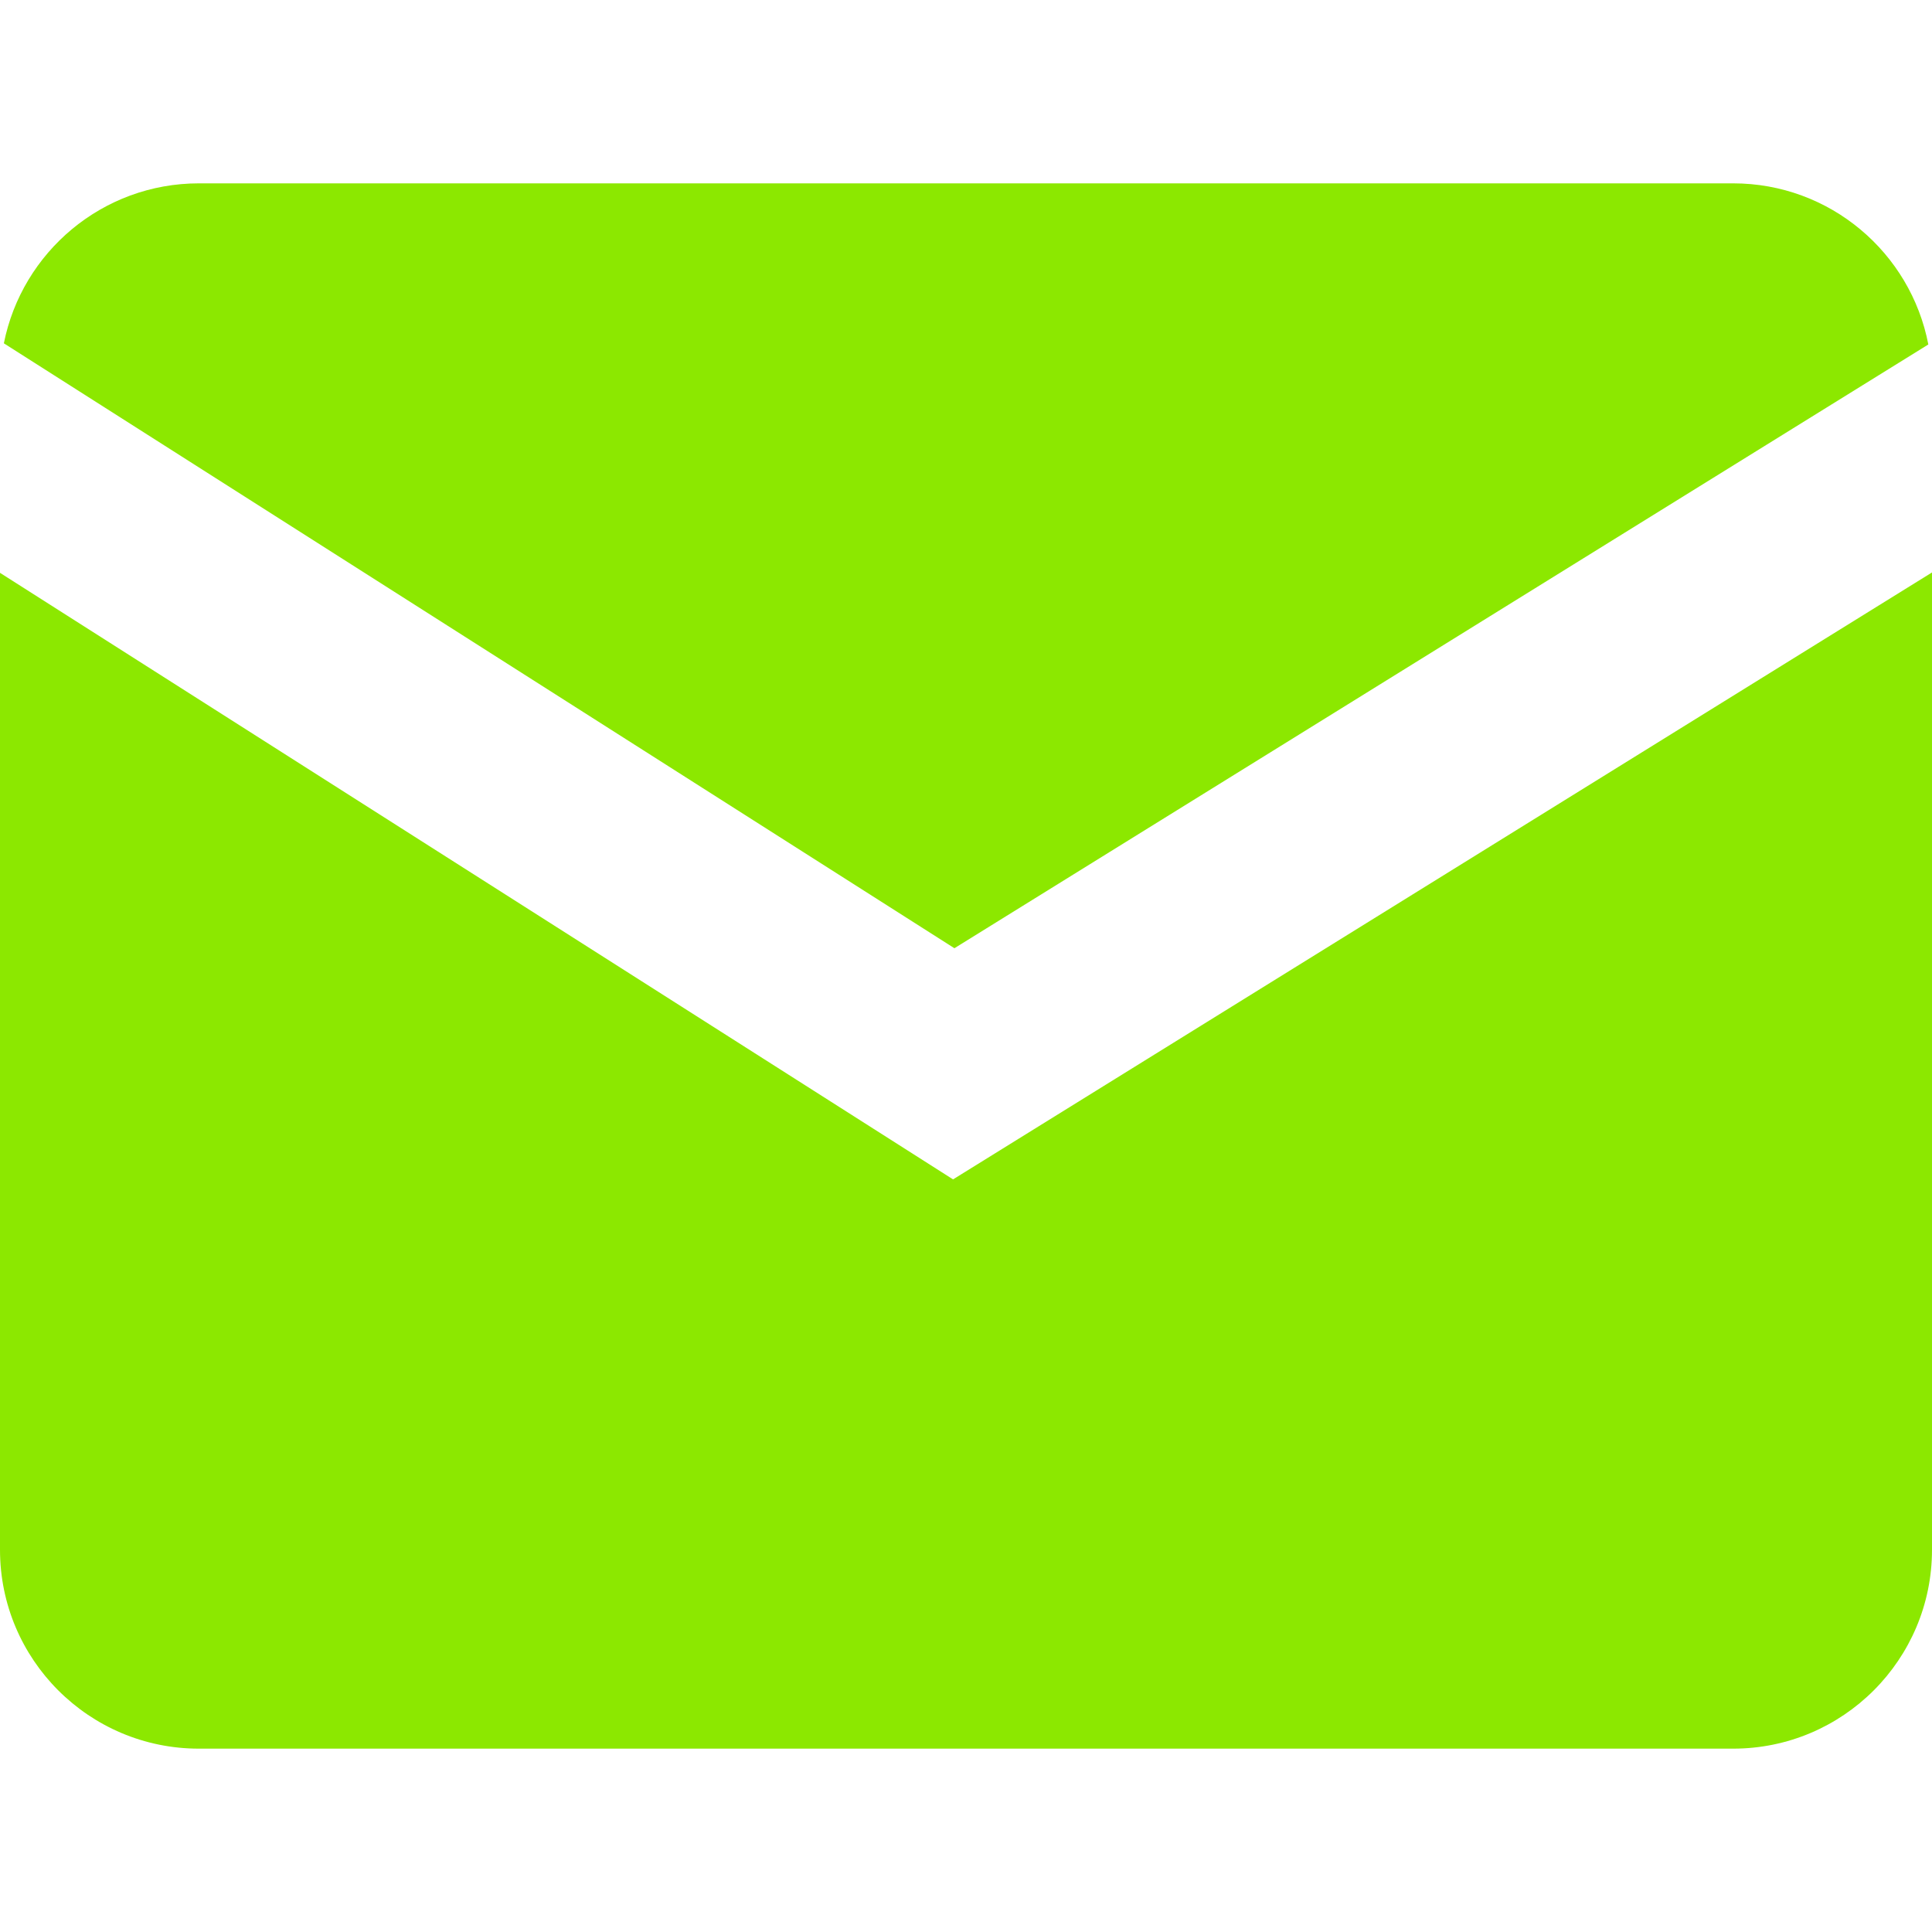
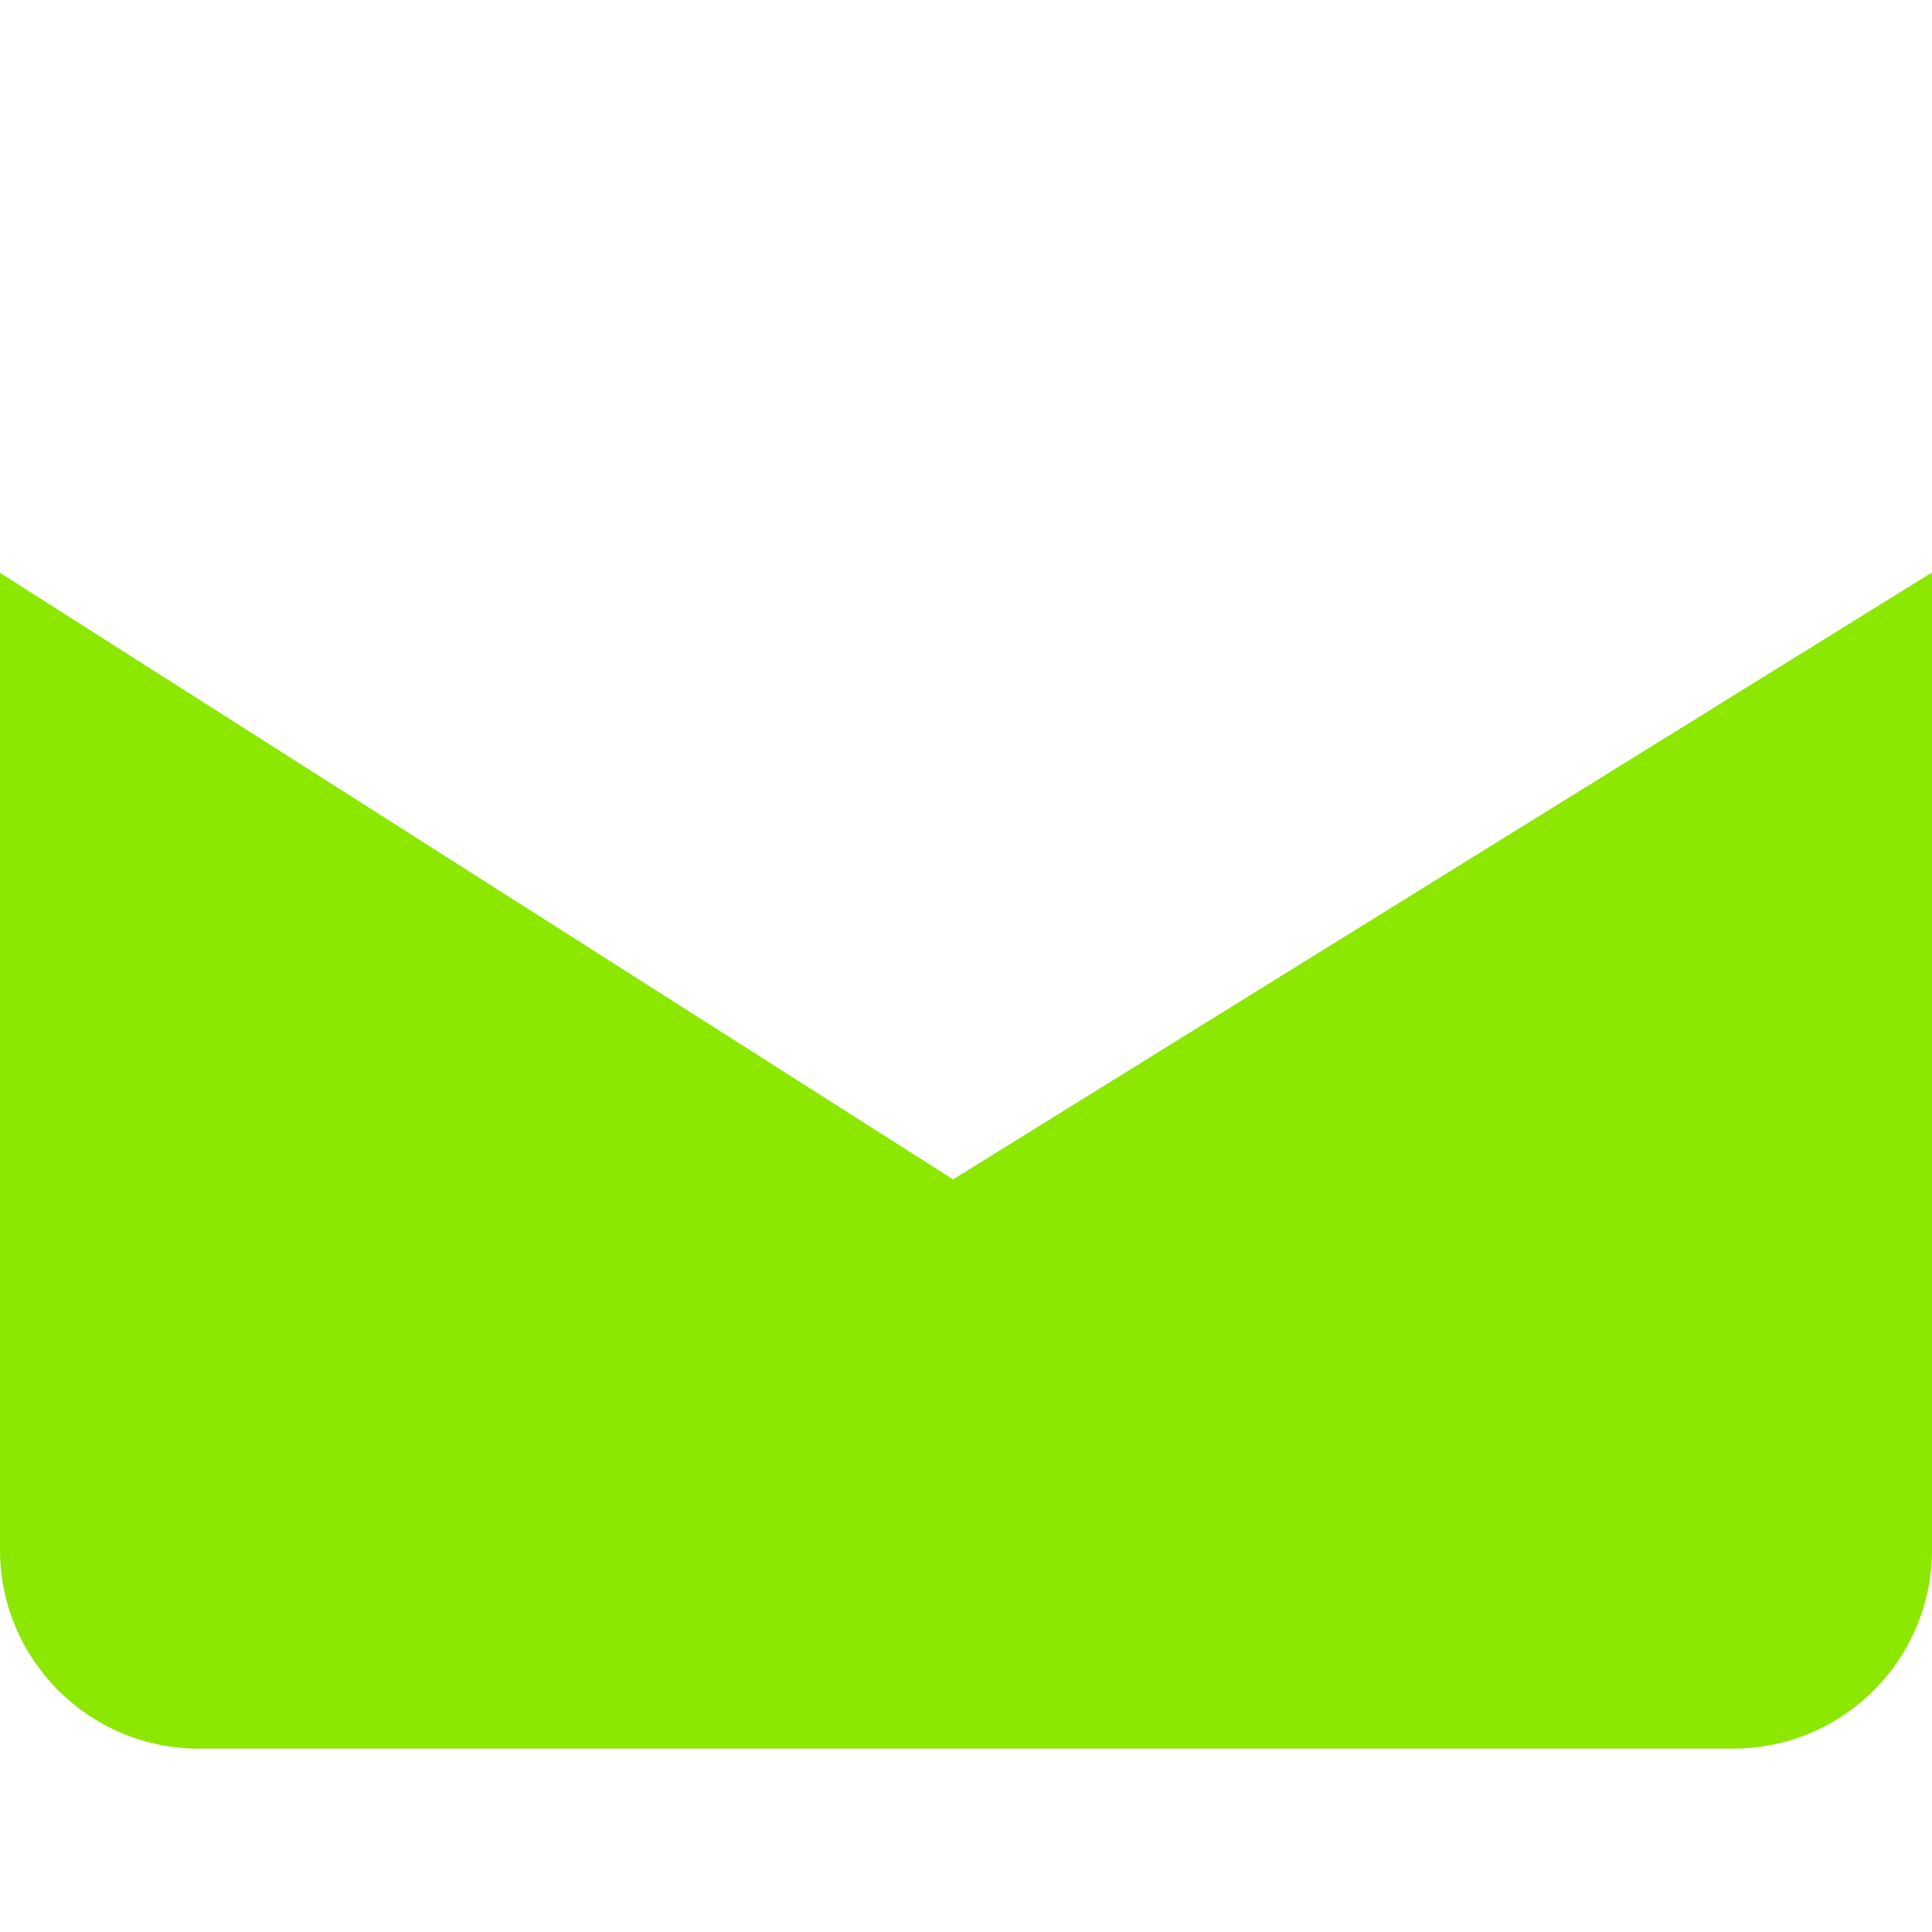
<svg xmlns="http://www.w3.org/2000/svg" version="1.1" id="Layer_1" x="0px" y="0px" viewBox="0 0 200 200" style="enable-background:new 0 0 200 200;" xml:space="preserve">
  <style type="text/css">
	.st0{fill:#8CE800;}
</style>
  <g>
-     <path class="st0" d="M199.62,35.66c-1.83-9.5-10.17-16.68-20.21-16.68H20.59c-9.99,0-18.31,7.12-20.19,16.56l98.4,62.62   L199.62,35.66z" />
    <path class="st0" d="M98.66,122.09L0,59.3v101.13c0,11.37,9.22,20.59,20.59,20.59h158.82c11.37,0,20.59-9.22,20.59-20.59V59.26   L98.66,122.09z" />
  </g>
</svg>